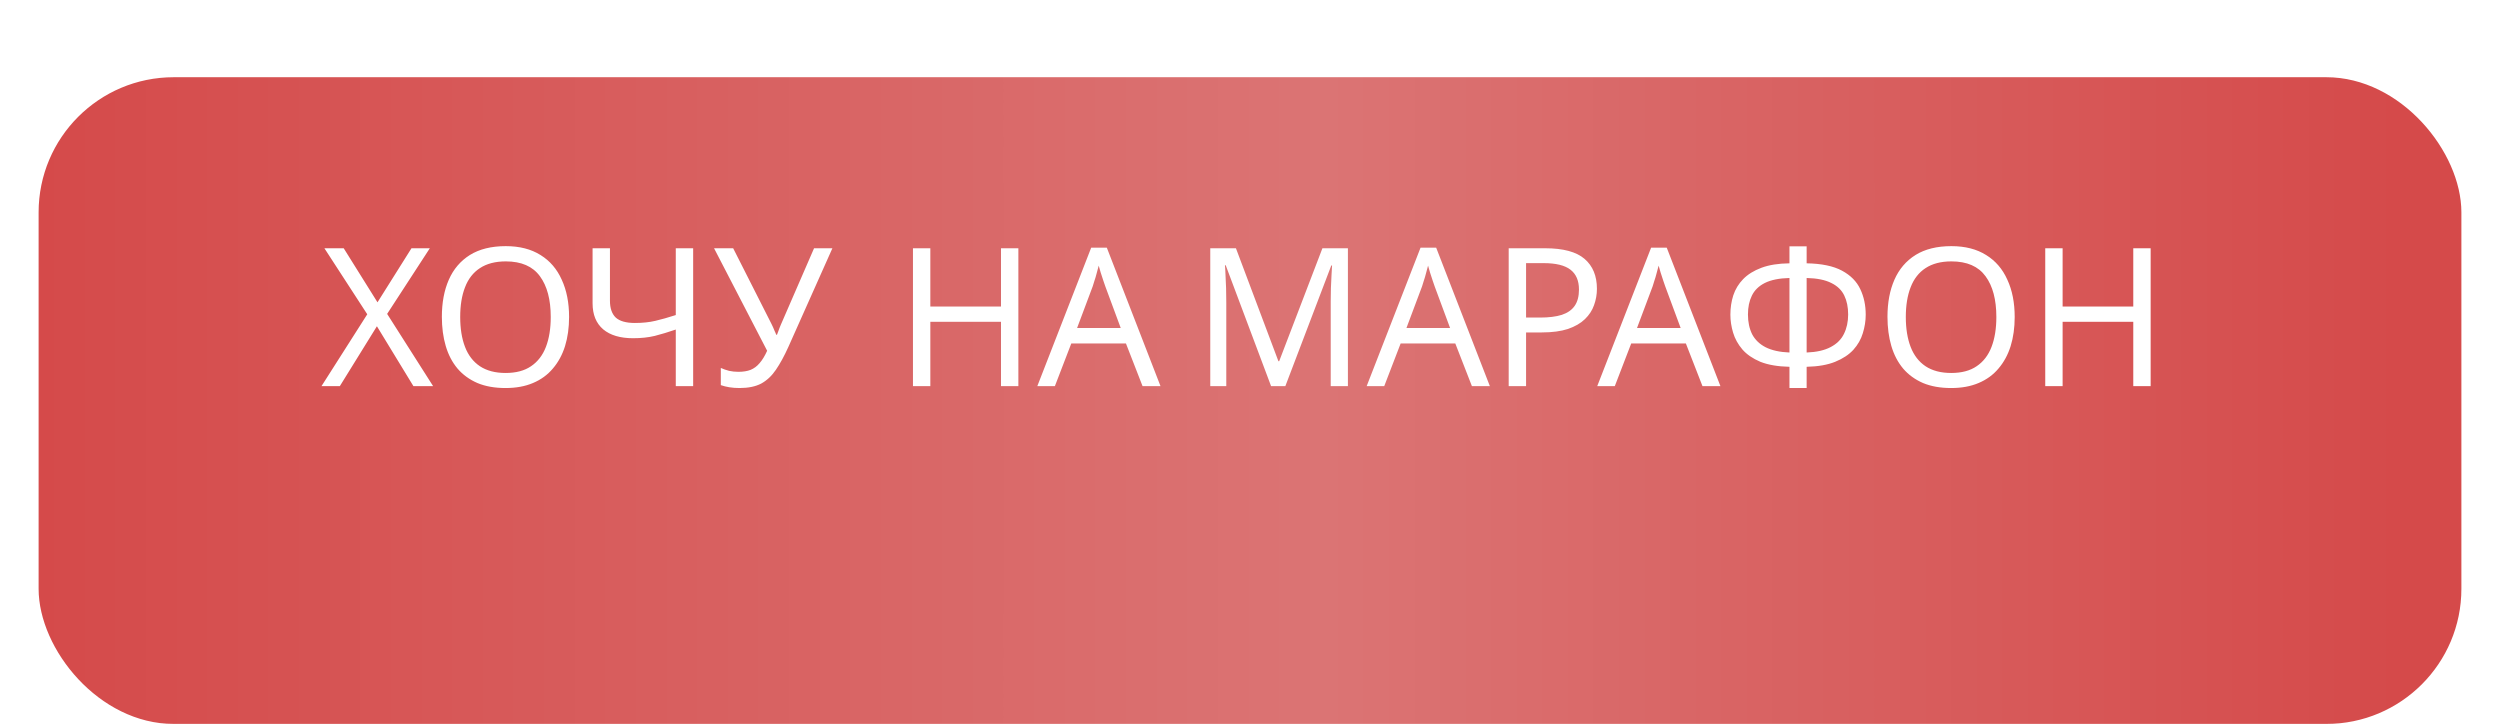
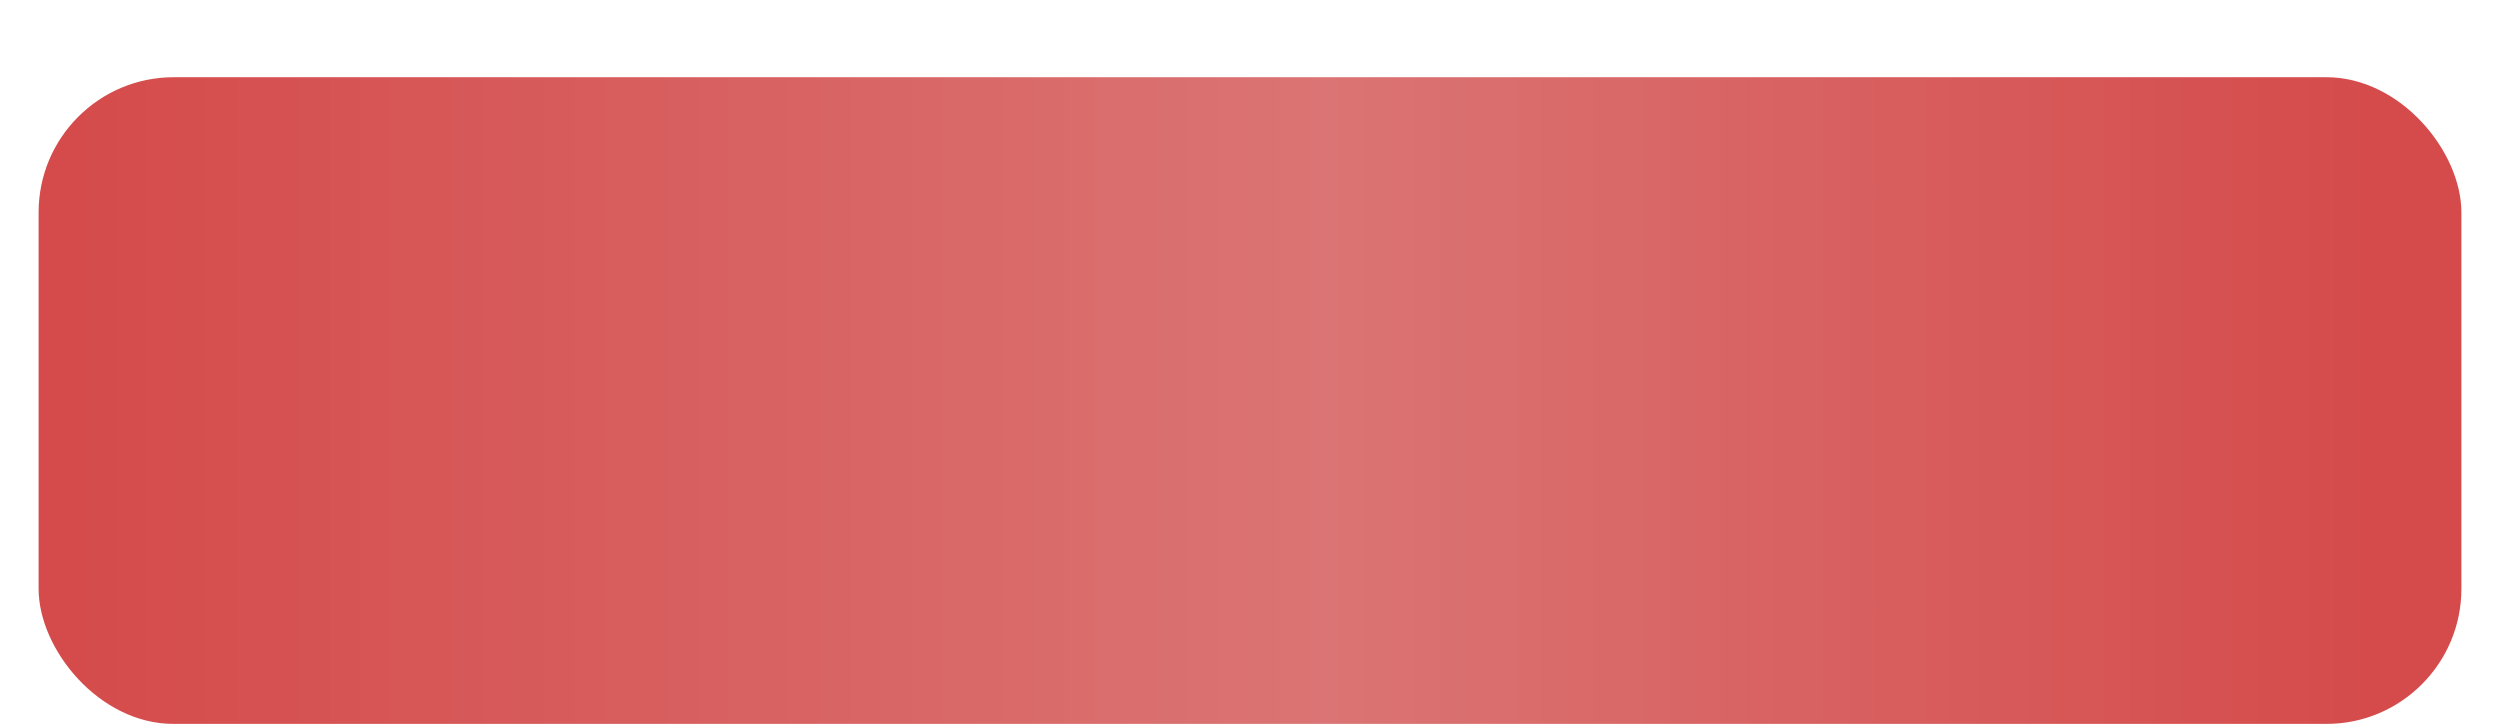
<svg xmlns="http://www.w3.org/2000/svg" width="259" height="75" viewBox="0 0 259 75" fill="none">
  <g filter="url(#filter0_di_69_23)">
    <rect x="4" width="251" height="67" rx="14" fill="url(#paint0_linear_69_23)" />
  </g>
-   <path d="M44.868 40H42.828L39.048 33.8L35.209 40H33.309L38.048 32.56L33.608 25.72H35.608L39.108 31.32L42.629 25.72H44.529L40.108 32.52L44.868 40ZM58.957 32.84C58.957 33.947 58.817 34.953 58.537 35.86C58.257 36.753 57.837 37.527 57.277 38.18C56.73 38.833 56.043 39.333 55.217 39.68C54.403 40.027 53.457 40.2 52.377 40.2C51.257 40.2 50.283 40.027 49.457 39.68C48.63 39.32 47.943 38.82 47.397 38.18C46.85 37.527 46.443 36.747 46.177 35.84C45.91 34.933 45.777 33.927 45.777 32.82C45.777 31.353 46.017 30.073 46.497 28.98C46.977 27.887 47.703 27.033 48.677 26.42C49.663 25.807 50.903 25.5 52.397 25.5C53.823 25.5 55.023 25.807 55.997 26.42C56.97 27.02 57.703 27.873 58.197 28.98C58.703 30.073 58.957 31.36 58.957 32.84ZM47.677 32.84C47.677 34.04 47.843 35.073 48.177 35.94C48.51 36.807 49.023 37.473 49.717 37.94C50.423 38.407 51.31 38.64 52.377 38.64C53.457 38.64 54.337 38.407 55.017 37.94C55.71 37.473 56.223 36.807 56.557 35.94C56.89 35.073 57.057 34.04 57.057 32.84C57.057 31.04 56.683 29.633 55.937 28.62C55.19 27.593 54.01 27.08 52.397 27.08C51.317 27.08 50.423 27.313 49.717 27.78C49.023 28.233 48.51 28.893 48.177 29.76C47.843 30.613 47.677 31.64 47.677 32.84ZM71.811 40H70.011V34.14C69.238 34.407 68.511 34.627 67.831 34.8C67.164 34.96 66.418 35.04 65.591 35.04C64.258 35.04 63.224 34.733 62.491 34.12C61.758 33.493 61.391 32.593 61.391 31.42V25.72H63.191V31.16C63.191 31.933 63.391 32.513 63.791 32.9C64.204 33.273 64.864 33.46 65.771 33.46C66.558 33.46 67.264 33.387 67.891 33.24C68.518 33.093 69.224 32.893 70.011 32.64V25.72H71.811V40ZM81.676 35.94C81.249 36.887 80.816 37.68 80.376 38.32C79.949 38.947 79.442 39.42 78.856 39.74C78.269 40.047 77.522 40.2 76.616 40.2C76.243 40.2 75.889 40.173 75.556 40.12C75.236 40.067 74.942 39.993 74.676 39.9V38.12C74.942 38.24 75.229 38.34 75.536 38.42C75.843 38.487 76.162 38.52 76.496 38.52C76.989 38.52 77.409 38.453 77.756 38.32C78.116 38.173 78.429 37.94 78.696 37.62C78.976 37.3 79.236 36.873 79.476 36.34L73.976 25.72H75.956L79.936 33.58C79.989 33.673 80.043 33.787 80.096 33.92C80.149 34.04 80.203 34.167 80.256 34.3C80.323 34.433 80.376 34.56 80.416 34.68H80.496C80.536 34.587 80.576 34.48 80.616 34.36C80.669 34.227 80.716 34.1 80.756 33.98C80.809 33.847 80.856 33.733 80.896 33.64L84.336 25.72H86.236L81.676 35.94ZM105.503 40H103.703V33.34H96.383V40H94.583V25.72H96.383V31.76H103.703V25.72H105.503V40ZM118.367 40L116.647 35.58H110.987L109.287 40H107.467L113.047 25.66H114.667L120.227 40H118.367ZM114.507 29.66C114.467 29.553 114.4 29.36 114.307 29.08C114.213 28.8 114.12 28.513 114.027 28.22C113.947 27.913 113.88 27.68 113.827 27.52C113.76 27.787 113.687 28.06 113.607 28.34C113.54 28.607 113.467 28.853 113.387 29.08C113.32 29.307 113.26 29.5 113.207 29.66L111.587 33.98H116.107L114.507 29.66ZM131.683 40L126.983 27.48H126.903C126.93 27.747 126.95 28.087 126.963 28.5C126.99 28.913 127.01 29.367 127.023 29.86C127.037 30.34 127.043 30.833 127.043 31.34V40H125.383V25.72H128.043L132.443 37.42H132.523L137.003 25.72H139.643V40H137.863V31.22C137.863 30.753 137.87 30.293 137.883 29.84C137.897 29.373 137.917 28.94 137.943 28.54C137.97 28.127 137.99 27.78 138.003 27.5H137.923L133.163 40H131.683ZM152.488 40L150.768 35.58H145.108L143.408 40H141.588L147.168 25.66H148.788L154.348 40H152.488ZM148.628 29.66C148.588 29.553 148.521 29.36 148.428 29.08C148.335 28.8 148.241 28.513 148.148 28.22C148.068 27.913 148.001 27.68 147.948 27.52C147.881 27.787 147.808 28.06 147.728 28.34C147.661 28.607 147.588 28.853 147.508 29.08C147.441 29.307 147.381 29.5 147.328 29.66L145.708 33.98H150.228L148.628 29.66ZM160.081 25.72C161.948 25.72 163.308 26.087 164.161 26.82C165.015 27.553 165.441 28.587 165.441 29.92C165.441 30.507 165.341 31.073 165.141 31.62C164.955 32.153 164.641 32.633 164.201 33.06C163.761 33.487 163.175 33.827 162.441 34.08C161.708 34.32 160.808 34.44 159.741 34.44H158.101V40H156.301V25.72H160.081ZM159.921 27.26H158.101V32.9H159.541C160.448 32.9 161.201 32.807 161.801 32.62C162.401 32.42 162.848 32.107 163.141 31.68C163.435 31.253 163.581 30.693 163.581 30C163.581 29.08 163.288 28.393 162.701 27.94C162.115 27.487 161.188 27.26 159.921 27.26ZM176.375 40L174.655 35.58H168.995L167.295 40H165.475L171.055 25.66H172.675L178.235 40H176.375ZM172.515 29.66C172.475 29.553 172.408 29.36 172.315 29.08C172.221 28.8 172.128 28.513 172.035 28.22C171.955 27.913 171.888 27.68 171.835 27.52C171.768 27.787 171.695 28.06 171.615 28.34C171.548 28.607 171.475 28.853 171.395 29.08C171.328 29.307 171.268 29.5 171.215 29.66L169.595 33.98H174.115L172.515 29.66ZM187.168 25.52V27.28C188.715 27.307 189.935 27.56 190.828 28.04C191.721 28.52 192.355 29.16 192.728 29.96C193.101 30.747 193.288 31.627 193.288 32.6C193.288 33.24 193.188 33.88 192.988 34.52C192.801 35.147 192.475 35.72 192.008 36.24C191.541 36.747 190.915 37.16 190.128 37.48C189.341 37.8 188.355 37.973 187.168 38V40.2H185.388V38C184.175 37.973 183.168 37.8 182.368 37.48C181.581 37.147 180.961 36.72 180.508 36.2C180.055 35.667 179.735 35.087 179.548 34.46C179.361 33.833 179.268 33.213 179.268 32.6C179.268 31.893 179.368 31.227 179.568 30.6C179.781 29.96 180.121 29.4 180.588 28.92C181.068 28.427 181.701 28.033 182.488 27.74C183.275 27.447 184.241 27.293 185.388 27.28V25.52H187.168ZM185.388 28.8C184.321 28.827 183.468 29 182.828 29.32C182.201 29.64 181.755 30.08 181.488 30.64C181.221 31.187 181.088 31.833 181.088 32.58C181.088 33.367 181.235 34.053 181.528 34.64C181.835 35.213 182.301 35.66 182.928 35.98C183.568 36.3 184.388 36.48 185.388 36.52V28.8ZM187.168 36.52C188.195 36.48 189.021 36.293 189.648 35.96C190.288 35.627 190.748 35.173 191.028 34.6C191.321 34.013 191.468 33.34 191.468 32.58C191.468 31.82 191.335 31.167 191.068 30.62C190.801 30.06 190.355 29.627 189.728 29.32C189.101 29 188.248 28.827 187.168 28.8V36.52ZM208.722 32.84C208.722 33.947 208.582 34.953 208.302 35.86C208.022 36.753 207.602 37.527 207.042 38.18C206.496 38.833 205.809 39.333 204.982 39.68C204.169 40.027 203.222 40.2 202.142 40.2C201.022 40.2 200.049 40.027 199.222 39.68C198.396 39.32 197.709 38.82 197.162 38.18C196.616 37.527 196.209 36.747 195.942 35.84C195.676 34.933 195.542 33.927 195.542 32.82C195.542 31.353 195.782 30.073 196.262 28.98C196.742 27.887 197.469 27.033 198.442 26.42C199.429 25.807 200.669 25.5 202.162 25.5C203.589 25.5 204.789 25.807 205.762 26.42C206.736 27.02 207.469 27.873 207.962 28.98C208.469 30.073 208.722 31.36 208.722 32.84ZM197.442 32.84C197.442 34.04 197.609 35.073 197.942 35.94C198.276 36.807 198.789 37.473 199.482 37.94C200.189 38.407 201.076 38.64 202.142 38.64C203.222 38.64 204.102 38.407 204.782 37.94C205.476 37.473 205.989 36.807 206.322 35.94C206.656 35.073 206.822 34.04 206.822 32.84C206.822 31.04 206.449 29.633 205.702 28.62C204.956 27.593 203.776 27.08 202.162 27.08C201.082 27.08 200.189 27.313 199.482 27.78C198.789 28.233 198.276 28.893 197.942 29.76C197.609 30.613 197.442 31.64 197.442 32.84ZM222.807 40H221.007V33.34H213.687V40H211.887V25.72H213.687V31.76H221.007V25.72H222.807V40Z" fill="white" />
  <defs>
    <filter id="filter0_di_69_23" x="0" y="0" width="259" height="75" filterUnits="userSpaceOnUse" color-interpolation-filters="sRGB">
      <feFlood flood-opacity="0" result="BackgroundImageFix" />
      <feColorMatrix in="SourceAlpha" type="matrix" values="0 0 0 0 0 0 0 0 0 0 0 0 0 0 0 0 0 0 127 0" result="hardAlpha" />
      <feOffset dy="4" />
      <feGaussianBlur stdDeviation="2" />
      <feComposite in2="hardAlpha" operator="out" />
      <feColorMatrix type="matrix" values="0 0 0 0 0 0 0 0 0 0 0 0 0 0 0 0 0 0 0.25 0" />
      <feBlend mode="normal" in2="BackgroundImageFix" result="effect1_dropShadow_69_23" />
      <feBlend mode="normal" in="SourceGraphic" in2="effect1_dropShadow_69_23" result="shape" />
      <feColorMatrix in="SourceAlpha" type="matrix" values="0 0 0 0 0 0 0 0 0 0 0 0 0 0 0 0 0 0 127 0" result="hardAlpha" />
      <feOffset dy="4" />
      <feGaussianBlur stdDeviation="2" />
      <feComposite in2="hardAlpha" operator="arithmetic" k2="-1" k3="1" />
      <feColorMatrix type="matrix" values="0 0 0 0 1 0 0 0 0 0.996 0 0 0 0 0.996 0 0 0 0.47 0" />
      <feBlend mode="normal" in2="shape" result="effect2_innerShadow_69_23" />
    </filter>
    <linearGradient id="paint0_linear_69_23" x1="255" y1="34" x2="4" y2="34" gradientUnits="userSpaceOnUse">
      <stop offset="0.026" stop-color="#D54A4A" />
      <stop offset="0.469" stop-color="#DB7474" />
      <stop offset="1" stop-color="#D54A4A" />
    </linearGradient>
  </defs>
</svg>